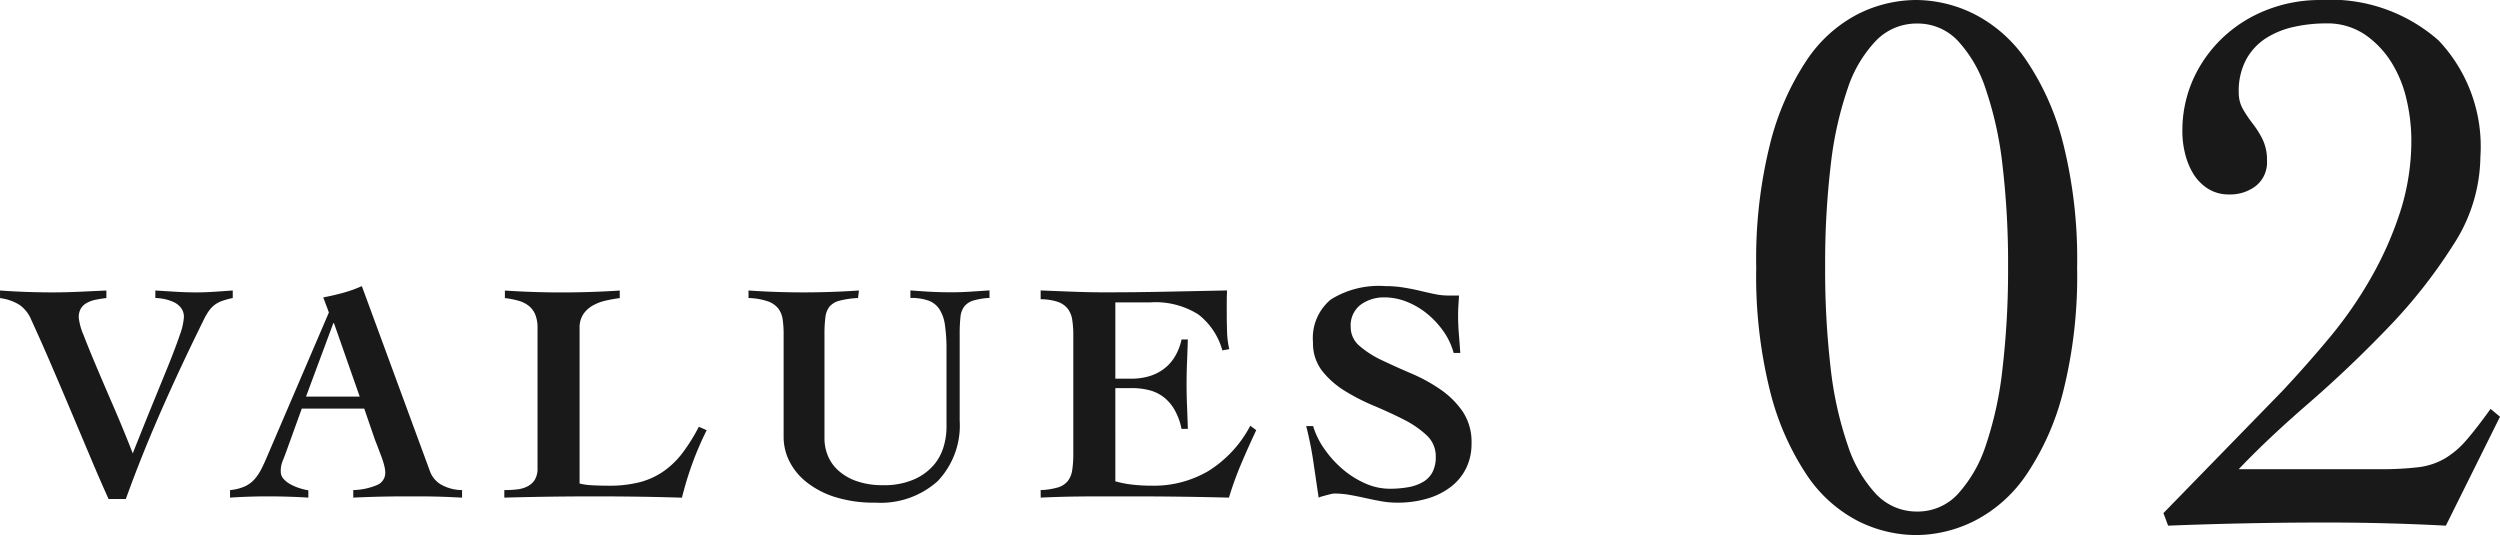
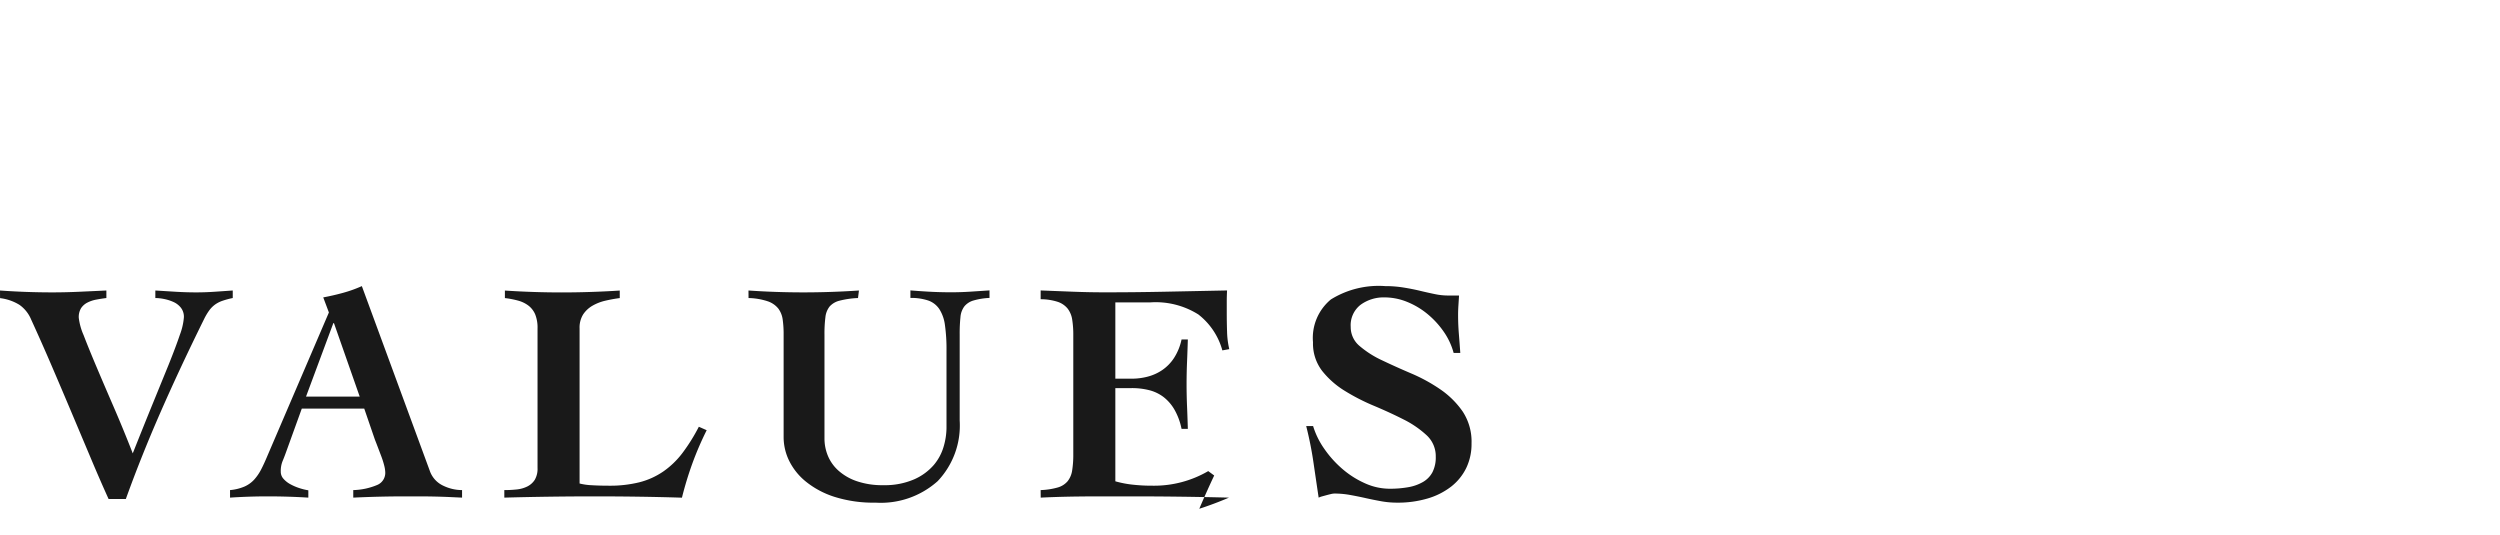
<svg xmlns="http://www.w3.org/2000/svg" width="95.594" height="20.46" viewBox="0 0 95.594 20.46">
  <g id="グループ_4803" data-name="グループ 4803" transform="translate(-610.446 -4927.02)">
-     <path id="パス_1198" data-name="パス 1198" d="M-8.28-19.98a5.036,5.036,0,0,1,2.22.54,5.339,5.339,0,0,1,1.98,1.755A10.011,10.011,0,0,1-2.67-14.52a18.114,18.114,0,0,1,.54,4.77,18.114,18.114,0,0,1-.54,4.77A10.011,10.011,0,0,1-4.08-1.815,5.339,5.339,0,0,1-6.06-.06,5.036,5.036,0,0,1-8.28.48a5,5,0,0,1-2.235-.54,5.265,5.265,0,0,1-1.95-1.755A10.241,10.241,0,0,1-13.86-4.98a18.115,18.115,0,0,1-.54-4.77,18.115,18.115,0,0,1,.54-4.77,10.241,10.241,0,0,1,1.395-3.165,5.265,5.265,0,0,1,1.95-1.755A5,5,0,0,1-8.28-19.98Zm.03.9a2.158,2.158,0,0,0-1.56.645,4.846,4.846,0,0,0-1.1,1.86,13.731,13.731,0,0,0-.645,2.94,32.108,32.108,0,0,0-.21,3.855,32.489,32.489,0,0,0,.21,3.87A13.747,13.747,0,0,0-10.9-2.955,5,5,0,0,0-9.81-1.08a2.133,2.133,0,0,0,1.56.66A2.084,2.084,0,0,0-6.7-1.08a5.12,5.12,0,0,0,1.08-1.875A13.747,13.747,0,0,0-4.98-5.91a32.49,32.49,0,0,0,.21-3.87,32.108,32.108,0,0,0-.21-3.855,13.731,13.731,0,0,0-.645-2.94,4.963,4.963,0,0,0-1.08-1.86A2.108,2.108,0,0,0-8.25-19.08ZM1.17-.36,5.7-5.01Q6.63-6,7.53-7.08a15.653,15.653,0,0,0,1.59-2.3,13.414,13.414,0,0,0,1.11-2.52,8.9,8.9,0,0,0,.42-2.745,6.865,6.865,0,0,0-.18-1.515,4.591,4.591,0,0,0-.585-1.44,3.577,3.577,0,0,0-1.02-1.065,2.57,2.57,0,0,0-1.485-.42,5.586,5.586,0,0,0-1.23.135,3.27,3.27,0,0,0-1.065.435,2.252,2.252,0,0,0-.75.81,2.552,2.552,0,0,0-.285,1.26,1.264,1.264,0,0,0,.165.645,4.916,4.916,0,0,0,.375.555,3.585,3.585,0,0,1,.375.6,1.8,1.8,0,0,1,.165.81,1.148,1.148,0,0,1-.42.96,1.6,1.6,0,0,1-1.02.33,1.477,1.477,0,0,1-.825-.225,1.776,1.776,0,0,1-.555-.57A2.739,2.739,0,0,1,2-14.1a3.452,3.452,0,0,1-.105-.84,4.8,4.8,0,0,1,.42-2.025,5.036,5.036,0,0,1,1.14-1.59,5.19,5.19,0,0,1,1.68-1.05,5.556,5.556,0,0,1,2.04-.375,6.245,6.245,0,0,1,4.515,1.545A5.9,5.9,0,0,1,13.29-13.98a6.257,6.257,0,0,1-1.035,3.36A19.741,19.741,0,0,1,9.75-7.44Q8.28-5.91,6.705-4.545T4.05-2.04h5.4a11.678,11.678,0,0,0,1.47-.075,2.649,2.649,0,0,0,1.005-.33,3.334,3.334,0,0,0,.825-.7q.39-.45.93-1.2l.36.3L11.97.12Q10.83.06,9.69.03T7.41,0Q5.88,0,4.38.03T1.35.12Z" transform="translate(692 4947)" opacity="0.9" />
-     <path id="パス_1197" data-name="パス 1197" d="M-28.554-7.872q1,.072,1.992.072.516,0,1.038-.024l1.038-.048v.288q-.192.024-.384.06a1.228,1.228,0,0,0-.342.114.644.644,0,0,0-.24.21.656.656,0,0,0-.09.372,2.329,2.329,0,0,0,.186.666q.186.486.48,1.182t.666,1.554q.372.858.732,1.782.4-1.008.75-1.866t.624-1.53q.27-.672.426-1.134a2.414,2.414,0,0,0,.156-.678.562.562,0,0,0-.114-.36.755.755,0,0,0-.288-.222,1.638,1.638,0,0,0-.36-.114,1.76,1.76,0,0,0-.33-.036v-.288l.78.048q.4.024.78.024.348,0,.7-.024l.7-.048v.288a3.068,3.068,0,0,0-.4.108,1.085,1.085,0,0,0-.288.15,1.037,1.037,0,0,0-.216.222,2.312,2.312,0,0,0-.192.324q-.948,1.92-1.68,3.594T-23.742.1h-.66q-.348-.768-.7-1.608l-.726-1.722q-.372-.882-.756-1.776t-.78-1.758a1.291,1.291,0,0,0-.444-.558,1.824,1.824,0,0,0-.744-.258ZM-14.8-3.816l-.984-2.808h-.024l-1.044,2.808ZM-19.758-.24A1.806,1.806,0,0,0-19.2-.378a1.115,1.115,0,0,0,.372-.27,1.852,1.852,0,0,0,.264-.39q.114-.222.234-.51l2.352-5.484-.216-.576q.384-.072.756-.174a4.97,4.97,0,0,0,.72-.258l2.6,7.068a.977.977,0,0,0,.5.558,1.666,1.666,0,0,0,.732.174V.048l-.516-.024q-.288-.012-.576-.018T-12.546,0h-.5q-.5,0-1,.012t-1,.036V-.24a2.515,2.515,0,0,0,.924-.2.5.5,0,0,0,.3-.468,1.187,1.187,0,0,0-.042-.276,3.053,3.053,0,0,0-.108-.342l-.132-.348q-.066-.174-.114-.294l-.408-1.188h-2.388l-.612,1.692q-.06.168-.126.324a1.023,1.023,0,0,0-.066.4.4.4,0,0,0,.1.264.941.941,0,0,0,.264.21,1.942,1.942,0,0,0,.348.15,2.227,2.227,0,0,0,.342.084V.048q-.384-.024-.774-.036T-18.318,0q-.36,0-.72.012t-.72.036ZM-8-6.42a1.355,1.355,0,0,0-.09-.54.837.837,0,0,0-.252-.33,1.147,1.147,0,0,0-.39-.192,3.365,3.365,0,0,0-.516-.1v-.288q1.08.072,2.172.072t2.22-.072v.288a5.344,5.344,0,0,0-.552.1A1.8,1.8,0,0,0-5.9-7.29a1.076,1.076,0,0,0-.354.33.948.948,0,0,0-.138.54V-.492a2.285,2.285,0,0,0,.468.066q.3.018.648.018A4.67,4.67,0,0,0-4.1-.54a2.867,2.867,0,0,0,.912-.414,3.222,3.222,0,0,0,.732-.708,6.986,6.986,0,0,0,.624-1l.3.132a12.078,12.078,0,0,0-.546,1.266,13.141,13.141,0,0,0-.4,1.314Q-3.306.024-4.14.012T-5.8,0q-.864,0-1.734.012T-9.27.048V-.24A4.469,4.469,0,0,0-8.8-.264a1.181,1.181,0,0,0,.408-.114.718.718,0,0,0,.288-.258A.836.836,0,0,0-8-1.092ZM.066-7.872q1.044.072,2.1.072T4.29-7.872l-.036.288a3.405,3.405,0,0,0-.7.1.748.748,0,0,0-.384.222.791.791,0,0,0-.162.408,4.994,4.994,0,0,0-.036.666v3.984a1.73,1.73,0,0,0,.126.642,1.564,1.564,0,0,0,.4.57,2.027,2.027,0,0,0,.7.408,2.993,2.993,0,0,0,1.026.156A2.816,2.816,0,0,0,6.408-.654,2.117,2.117,0,0,0,7.152-1.2a1.9,1.9,0,0,0,.378-.708,2.63,2.63,0,0,0,.108-.708V-5.568a6.586,6.586,0,0,0-.06-.984,1.485,1.485,0,0,0-.216-.612.847.847,0,0,0-.42-.324,2.037,2.037,0,0,0-.684-.1v-.288q.276.024.69.048t.87.024q.372,0,.738-.024l.726-.048v.288a2.6,2.6,0,0,0-.618.1.7.7,0,0,0-.342.222.786.786,0,0,0-.15.408,5.982,5.982,0,0,0-.03.666V-2.9A3.088,3.088,0,0,1,7.3-.582,3.259,3.259,0,0,1,4.926.24,4.95,4.95,0,0,1,3.354.018,3.362,3.362,0,0,1,2.262-.564a2.368,2.368,0,0,1-.642-.8,2.061,2.061,0,0,1-.21-.888V-6.192a3.981,3.981,0,0,0-.036-.57.9.9,0,0,0-.168-.42.877.877,0,0,0-.4-.276,2.52,2.52,0,0,0-.738-.126ZM11.238-.24a2.77,2.77,0,0,0,.654-.1.773.773,0,0,0,.378-.24A.868.868,0,0,0,12.444-1a3.8,3.8,0,0,0,.042-.612v-4.56a3.618,3.618,0,0,0-.042-.588.909.909,0,0,0-.174-.42.827.827,0,0,0-.378-.258,2.133,2.133,0,0,0-.654-.1v-.336l1.23.048q.618.024,1.23.024,1.164,0,2.316-.024l2.352-.048q-.012.216-.012.432v.42q0,.372.012.732a3.3,3.3,0,0,0,.084.66l-.264.048a2.614,2.614,0,0,0-.918-1.374,3.066,3.066,0,0,0-1.83-.462H14.094V-4.5h.624a2.422,2.422,0,0,0,.612-.078,1.8,1.8,0,0,0,.558-.252,1.655,1.655,0,0,0,.45-.462A2.117,2.117,0,0,0,16.626-6h.24q-.012.42-.03.852t-.018.852q0,.432.018.858t.03.858h-.24a2.449,2.449,0,0,0-.276-.744,1.651,1.651,0,0,0-.42-.48,1.529,1.529,0,0,0-.546-.258,2.692,2.692,0,0,0-.666-.078h-.624V-.576a3.968,3.968,0,0,0,.642.126,6.71,6.71,0,0,0,.786.042,4.108,4.108,0,0,0,2.124-.558A4.5,4.5,0,0,0,19.254-2.7l.228.168q-.3.636-.57,1.272A13.031,13.031,0,0,0,18.438.048Q17.5.024,16.578.012T14.718,0H13.6q-.528,0-.978.006t-.8.018q-.354.012-.582.024ZM27.03-5.484a2.617,2.617,0,0,0-.39-.828,3.33,3.33,0,0,0-.624-.672,2.965,2.965,0,0,0-.774-.456,2.276,2.276,0,0,0-.852-.168,1.492,1.492,0,0,0-.918.282.988.988,0,0,0-.378.846.938.938,0,0,0,.342.732,3.726,3.726,0,0,0,.858.546q.516.246,1.11.5a6.317,6.317,0,0,1,1.11.606,3.32,3.32,0,0,1,.858.846,2.093,2.093,0,0,1,.342,1.224,2.114,2.114,0,0,1-.2.936,2.031,2.031,0,0,1-.576.714,2.723,2.723,0,0,1-.9.456A4,4,0,0,1,24.858.24a3.381,3.381,0,0,1-.6-.054q-.3-.054-.594-.12t-.594-.12a3.381,3.381,0,0,0-.6-.054.589.589,0,0,0-.126.018q-.078.018-.168.042L22,0a.792.792,0,0,0-.132.048q-.1-.672-.2-1.356t-.276-1.38h.264a3.074,3.074,0,0,0,.432.876,4.031,4.031,0,0,0,.7.774,3.49,3.49,0,0,0,.87.546,2.3,2.3,0,0,0,.924.2,3.968,3.968,0,0,0,.72-.06,1.7,1.7,0,0,0,.558-.2.946.946,0,0,0,.36-.372,1.245,1.245,0,0,0,.126-.594A1.086,1.086,0,0,0,26-2.334a3.777,3.777,0,0,0-.87-.6Q24.606-3.2,24-3.456a7.849,7.849,0,0,1-1.128-.576A3.307,3.307,0,0,1,22-4.8a1.716,1.716,0,0,1-.348-1.092,1.909,1.909,0,0,1,.684-1.638,3.466,3.466,0,0,1,2.076-.51,4.381,4.381,0,0,1,.7.054q.336.054.636.126t.564.126a2.464,2.464,0,0,0,.492.054h.432q-.012.2-.024.384t-.012.372q0,.348.03.72t.054.72Z" transform="translate(639 4946)" opacity="0.9" />
+     <path id="パス_1197" data-name="パス 1197" d="M-28.554-7.872q1,.072,1.992.072.516,0,1.038-.024l1.038-.048v.288q-.192.024-.384.06a1.228,1.228,0,0,0-.342.114.644.644,0,0,0-.24.21.656.656,0,0,0-.09.372,2.329,2.329,0,0,0,.186.666q.186.486.48,1.182t.666,1.554q.372.858.732,1.782.4-1.008.75-1.866t.624-1.53q.27-.672.426-1.134a2.414,2.414,0,0,0,.156-.678.562.562,0,0,0-.114-.36.755.755,0,0,0-.288-.222,1.638,1.638,0,0,0-.36-.114,1.76,1.76,0,0,0-.33-.036v-.288l.78.048q.4.024.78.024.348,0,.7-.024l.7-.048v.288a3.068,3.068,0,0,0-.4.108,1.085,1.085,0,0,0-.288.15,1.037,1.037,0,0,0-.216.222,2.312,2.312,0,0,0-.192.324q-.948,1.92-1.68,3.594T-23.742.1h-.66q-.348-.768-.7-1.608l-.726-1.722q-.372-.882-.756-1.776t-.78-1.758a1.291,1.291,0,0,0-.444-.558,1.824,1.824,0,0,0-.744-.258ZM-14.8-3.816l-.984-2.808h-.024l-1.044,2.808ZM-19.758-.24A1.806,1.806,0,0,0-19.2-.378a1.115,1.115,0,0,0,.372-.27,1.852,1.852,0,0,0,.264-.39q.114-.222.234-.51l2.352-5.484-.216-.576q.384-.072.756-.174a4.97,4.97,0,0,0,.72-.258l2.6,7.068a.977.977,0,0,0,.5.558,1.666,1.666,0,0,0,.732.174V.048l-.516-.024q-.288-.012-.576-.018T-12.546,0h-.5q-.5,0-1,.012t-1,.036V-.24a2.515,2.515,0,0,0,.924-.2.5.5,0,0,0,.3-.468,1.187,1.187,0,0,0-.042-.276,3.053,3.053,0,0,0-.108-.342l-.132-.348q-.066-.174-.114-.294l-.408-1.188h-2.388l-.612,1.692q-.06.168-.126.324a1.023,1.023,0,0,0-.066.4.4.4,0,0,0,.1.264.941.941,0,0,0,.264.21,1.942,1.942,0,0,0,.348.15,2.227,2.227,0,0,0,.342.084V.048q-.384-.024-.774-.036T-18.318,0q-.36,0-.72.012t-.72.036ZM-8-6.42a1.355,1.355,0,0,0-.09-.54.837.837,0,0,0-.252-.33,1.147,1.147,0,0,0-.39-.192,3.365,3.365,0,0,0-.516-.1v-.288q1.08.072,2.172.072t2.22-.072v.288a5.344,5.344,0,0,0-.552.1A1.8,1.8,0,0,0-5.9-7.29a1.076,1.076,0,0,0-.354.33.948.948,0,0,0-.138.54V-.492a2.285,2.285,0,0,0,.468.066q.3.018.648.018A4.67,4.67,0,0,0-4.1-.54a2.867,2.867,0,0,0,.912-.414,3.222,3.222,0,0,0,.732-.708,6.986,6.986,0,0,0,.624-1l.3.132a12.078,12.078,0,0,0-.546,1.266,13.141,13.141,0,0,0-.4,1.314Q-3.306.024-4.14.012T-5.8,0q-.864,0-1.734.012T-9.27.048V-.24A4.469,4.469,0,0,0-8.8-.264a1.181,1.181,0,0,0,.408-.114.718.718,0,0,0,.288-.258A.836.836,0,0,0-8-1.092ZM.066-7.872q1.044.072,2.1.072T4.29-7.872l-.036.288a3.405,3.405,0,0,0-.7.1.748.748,0,0,0-.384.222.791.791,0,0,0-.162.408,4.994,4.994,0,0,0-.036.666v3.984a1.73,1.73,0,0,0,.126.642,1.564,1.564,0,0,0,.4.57,2.027,2.027,0,0,0,.7.408,2.993,2.993,0,0,0,1.026.156A2.816,2.816,0,0,0,6.408-.654,2.117,2.117,0,0,0,7.152-1.2a1.9,1.9,0,0,0,.378-.708,2.63,2.63,0,0,0,.108-.708V-5.568a6.586,6.586,0,0,0-.06-.984,1.485,1.485,0,0,0-.216-.612.847.847,0,0,0-.42-.324,2.037,2.037,0,0,0-.684-.1v-.288q.276.024.69.048t.87.024q.372,0,.738-.024l.726-.048v.288a2.6,2.6,0,0,0-.618.1.7.7,0,0,0-.342.222.786.786,0,0,0-.15.408,5.982,5.982,0,0,0-.03.666V-2.9A3.088,3.088,0,0,1,7.3-.582,3.259,3.259,0,0,1,4.926.24,4.95,4.95,0,0,1,3.354.018,3.362,3.362,0,0,1,2.262-.564a2.368,2.368,0,0,1-.642-.8,2.061,2.061,0,0,1-.21-.888V-6.192a3.981,3.981,0,0,0-.036-.57.9.9,0,0,0-.168-.42.877.877,0,0,0-.4-.276,2.52,2.52,0,0,0-.738-.126ZM11.238-.24a2.77,2.77,0,0,0,.654-.1.773.773,0,0,0,.378-.24A.868.868,0,0,0,12.444-1a3.8,3.8,0,0,0,.042-.612v-4.56a3.618,3.618,0,0,0-.042-.588.909.909,0,0,0-.174-.42.827.827,0,0,0-.378-.258,2.133,2.133,0,0,0-.654-.1v-.336l1.23.048q.618.024,1.23.024,1.164,0,2.316-.024l2.352-.048q-.012.216-.012.432v.42q0,.372.012.732a3.3,3.3,0,0,0,.084.66l-.264.048a2.614,2.614,0,0,0-.918-1.374,3.066,3.066,0,0,0-1.83-.462H14.094V-4.5h.624a2.422,2.422,0,0,0,.612-.078,1.8,1.8,0,0,0,.558-.252,1.655,1.655,0,0,0,.45-.462A2.117,2.117,0,0,0,16.626-6h.24q-.012.42-.03.852t-.018.852q0,.432.018.858t.03.858h-.24a2.449,2.449,0,0,0-.276-.744,1.651,1.651,0,0,0-.42-.48,1.529,1.529,0,0,0-.546-.258,2.692,2.692,0,0,0-.666-.078h-.624V-.576a3.968,3.968,0,0,0,.642.126,6.71,6.71,0,0,0,.786.042,4.108,4.108,0,0,0,2.124-.558l.228.168q-.3.636-.57,1.272A13.031,13.031,0,0,0,18.438.048Q17.5.024,16.578.012T14.718,0H13.6q-.528,0-.978.006t-.8.018q-.354.012-.582.024ZM27.03-5.484a2.617,2.617,0,0,0-.39-.828,3.33,3.33,0,0,0-.624-.672,2.965,2.965,0,0,0-.774-.456,2.276,2.276,0,0,0-.852-.168,1.492,1.492,0,0,0-.918.282.988.988,0,0,0-.378.846.938.938,0,0,0,.342.732,3.726,3.726,0,0,0,.858.546q.516.246,1.11.5a6.317,6.317,0,0,1,1.11.606,3.32,3.32,0,0,1,.858.846,2.093,2.093,0,0,1,.342,1.224,2.114,2.114,0,0,1-.2.936,2.031,2.031,0,0,1-.576.714,2.723,2.723,0,0,1-.9.456A4,4,0,0,1,24.858.24a3.381,3.381,0,0,1-.6-.054q-.3-.054-.594-.12t-.594-.12a3.381,3.381,0,0,0-.6-.054.589.589,0,0,0-.126.018q-.078.018-.168.042L22,0a.792.792,0,0,0-.132.048q-.1-.672-.2-1.356t-.276-1.38h.264a3.074,3.074,0,0,0,.432.876,4.031,4.031,0,0,0,.7.774,3.49,3.49,0,0,0,.87.546,2.3,2.3,0,0,0,.924.2,3.968,3.968,0,0,0,.72-.06,1.7,1.7,0,0,0,.558-.2.946.946,0,0,0,.36-.372,1.245,1.245,0,0,0,.126-.594A1.086,1.086,0,0,0,26-2.334a3.777,3.777,0,0,0-.87-.6Q24.606-3.2,24-3.456a7.849,7.849,0,0,1-1.128-.576A3.307,3.307,0,0,1,22-4.8a1.716,1.716,0,0,1-.348-1.092,1.909,1.909,0,0,1,.684-1.638,3.466,3.466,0,0,1,2.076-.51,4.381,4.381,0,0,1,.7.054q.336.054.636.126t.564.126a2.464,2.464,0,0,0,.492.054h.432q-.012.2-.024.384t-.012.372q0,.348.03.72t.054.72Z" transform="translate(639 4946)" opacity="0.9" />
  </g>
</svg>